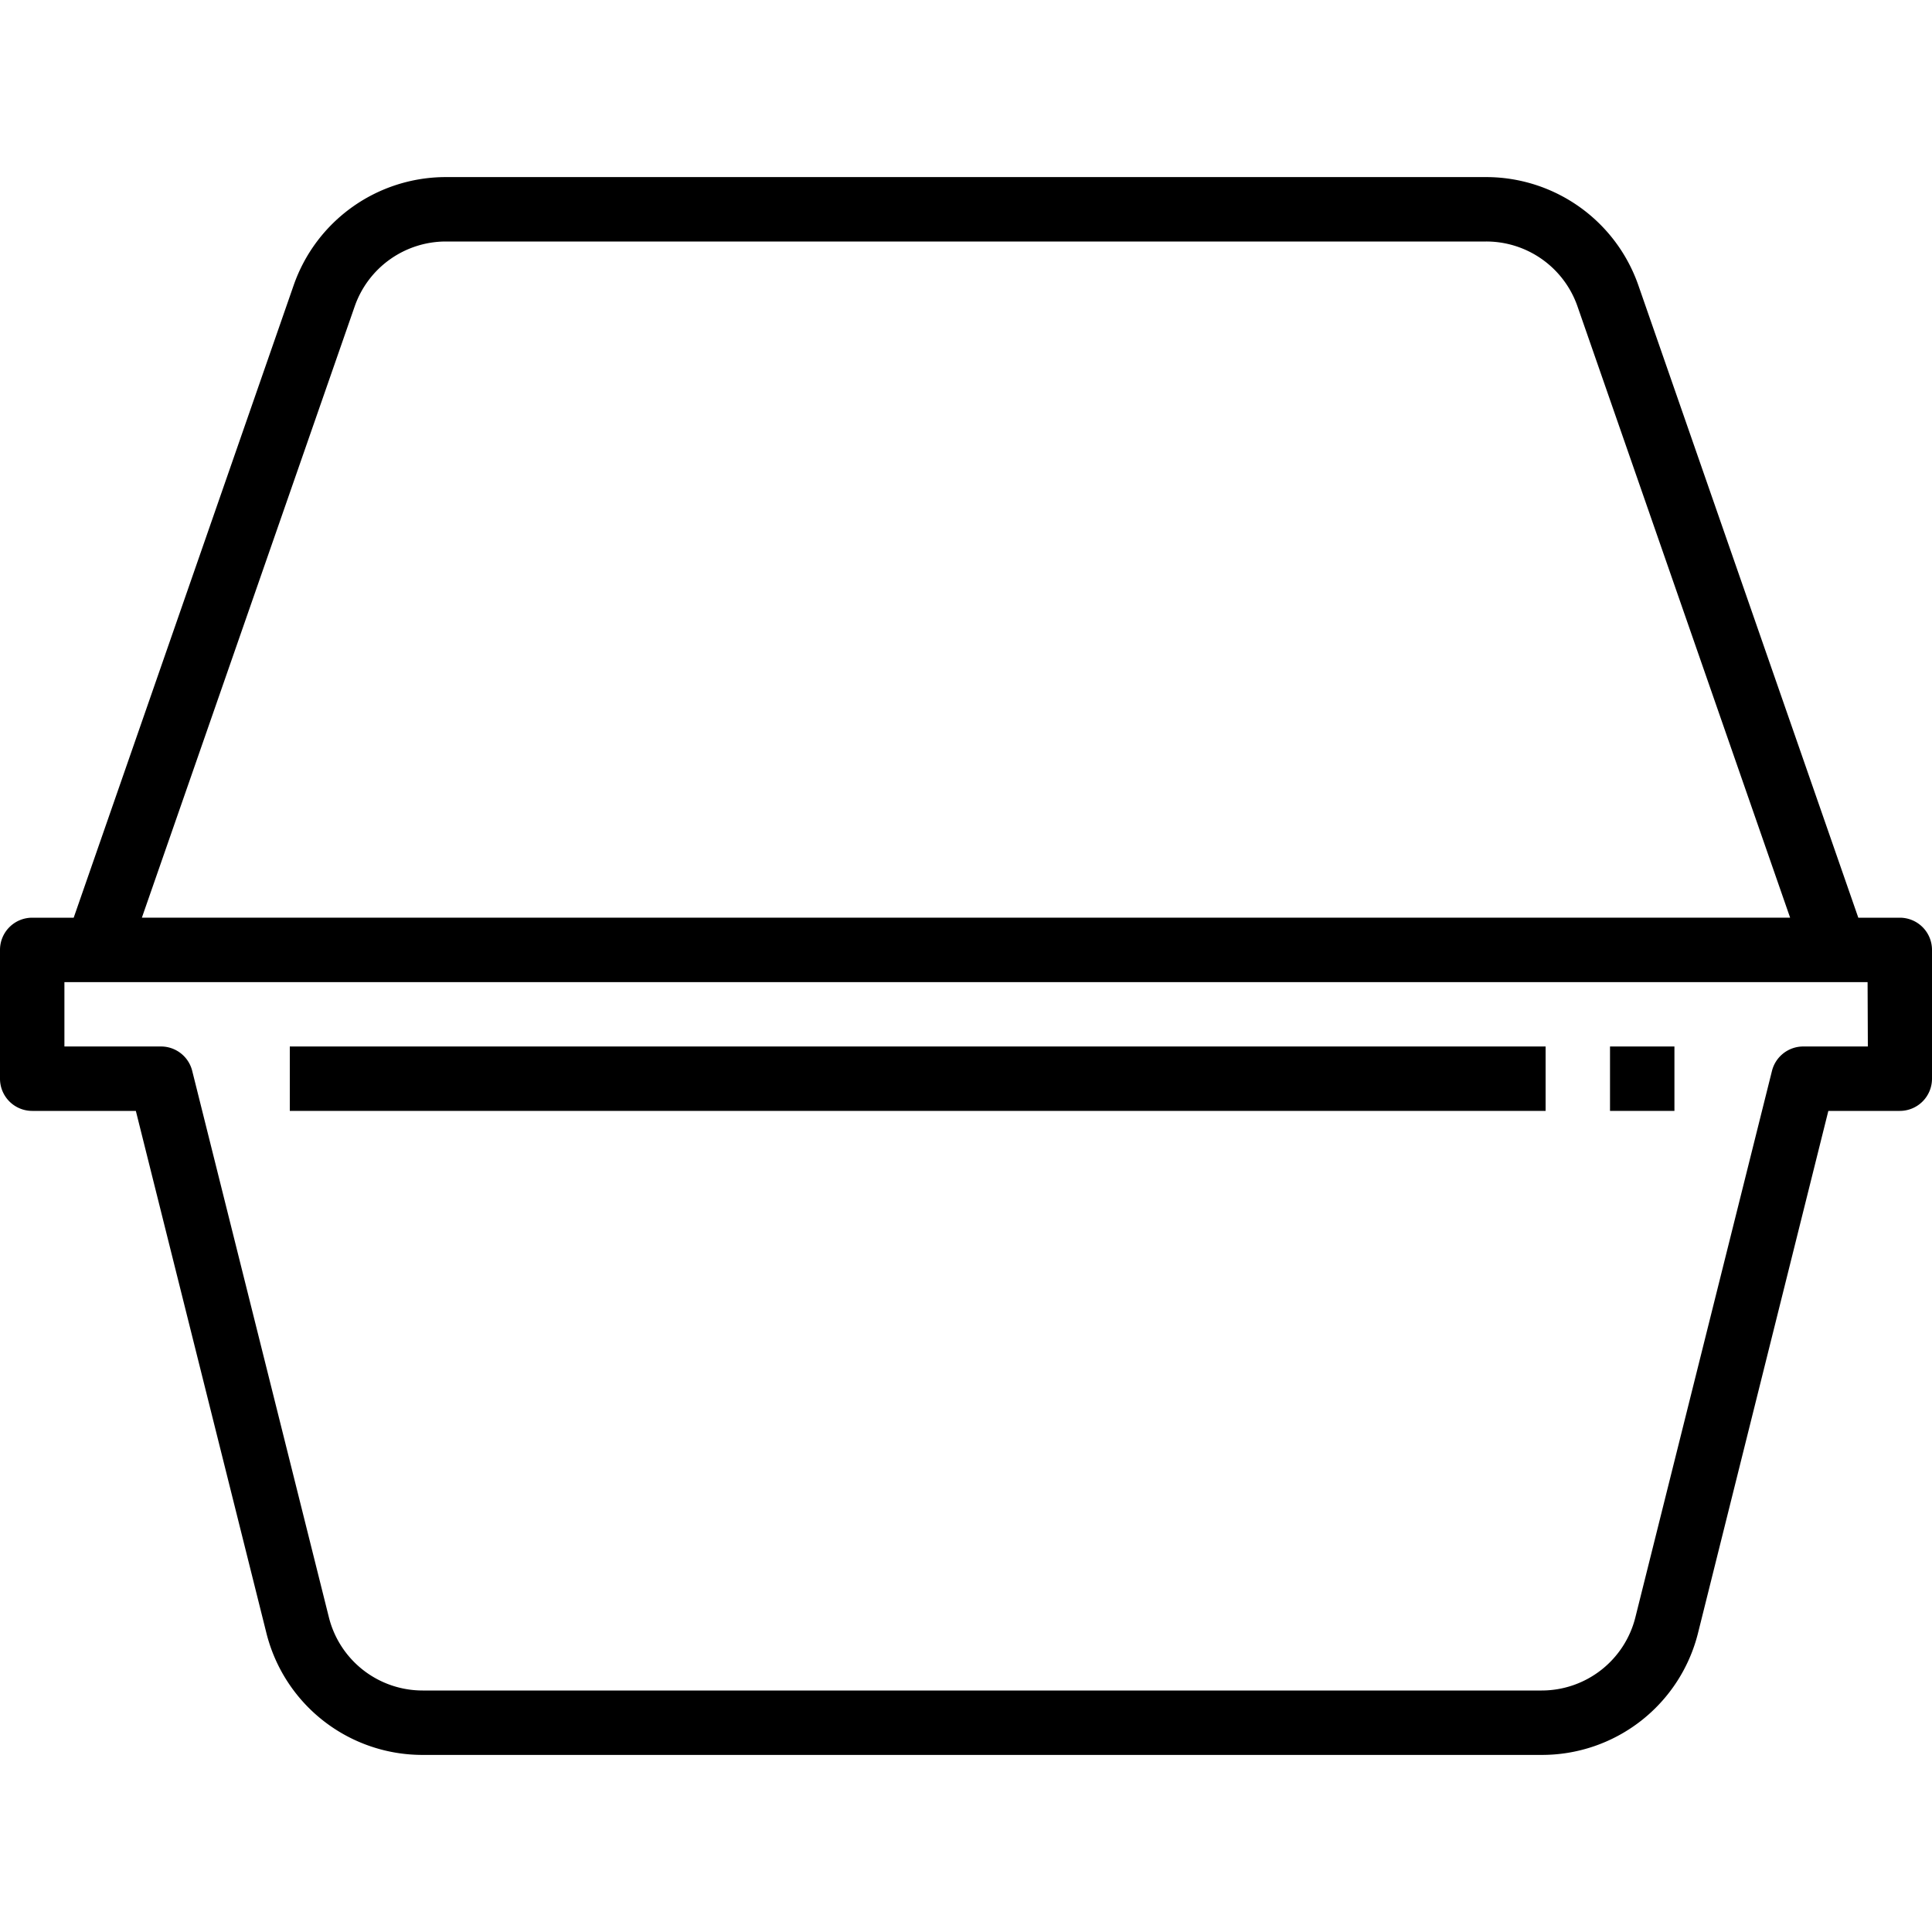
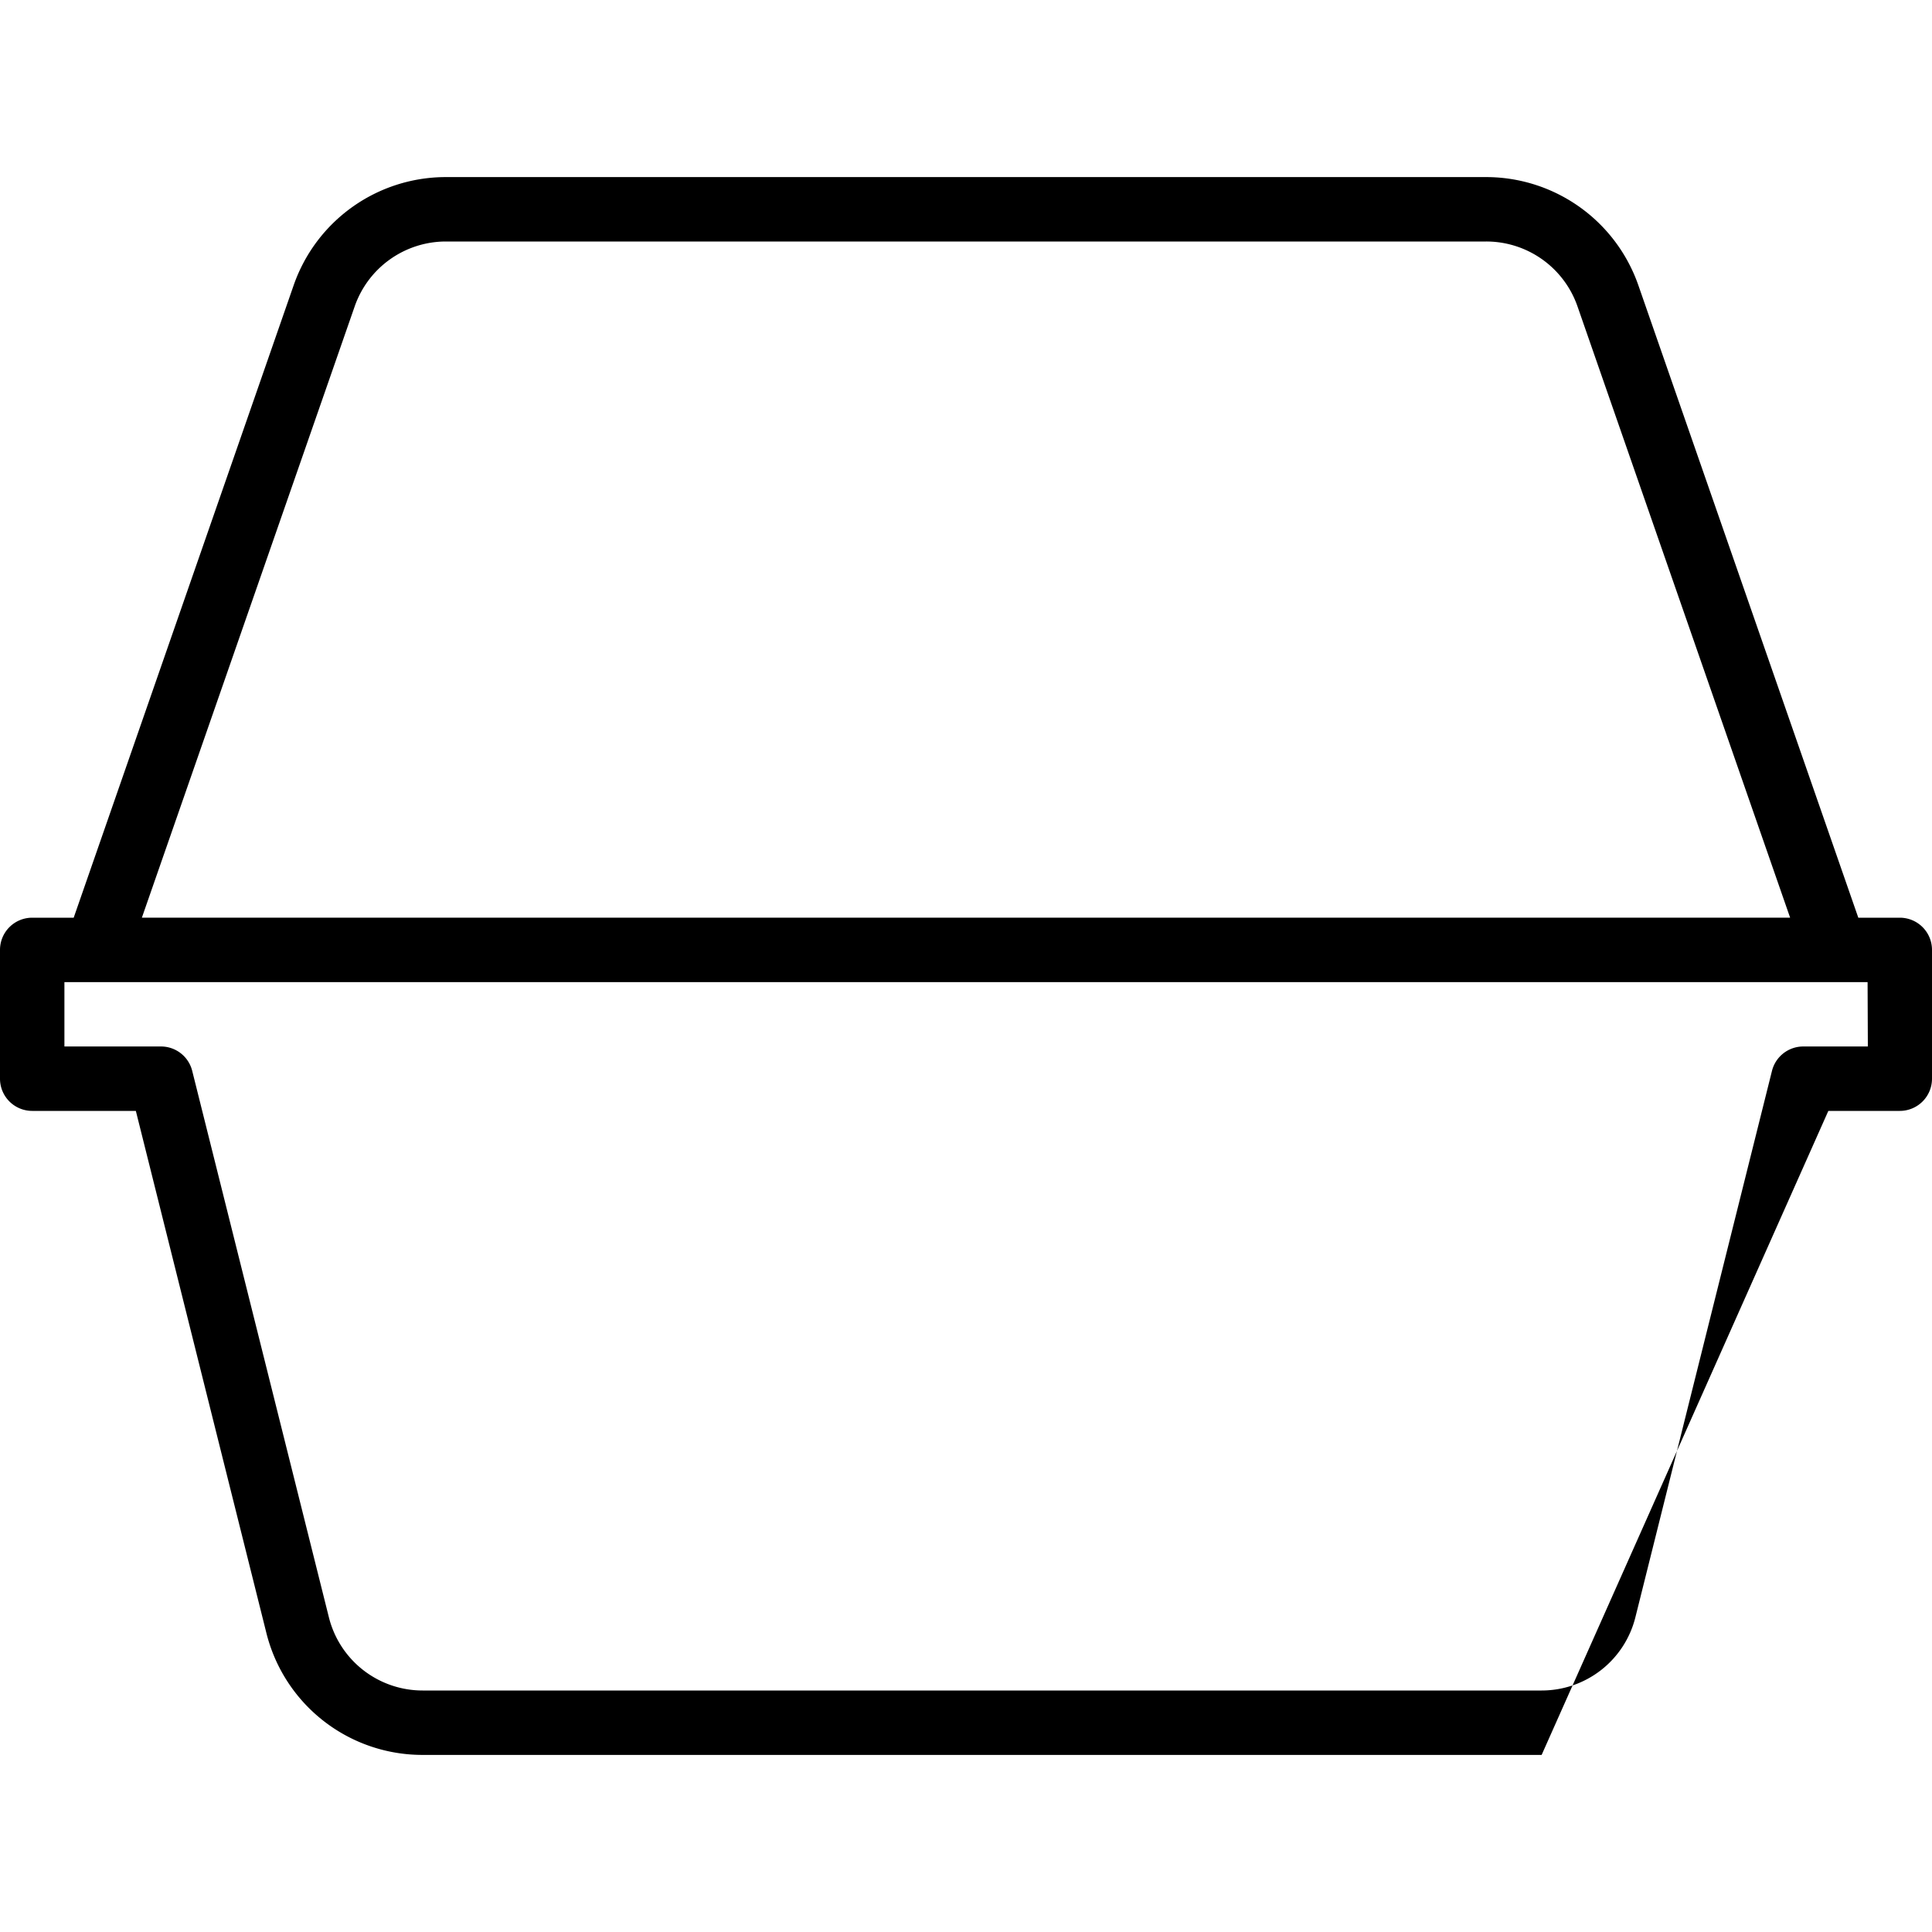
<svg xmlns="http://www.w3.org/2000/svg" id="Capa_1" data-name="Capa 1" viewBox="0 0 512 512">
-   <path d="M503.47,243.2h-11L434.17,75.57a42.74,42.74,0,0,0-40.31-28.64H118.14A42.71,42.71,0,0,0,77.83,75.58L19.53,243.2h-11A8.53,8.53,0,0,0,0,251.73v34.14a8.53,8.53,0,0,0,8.53,8.53H36L70.59,432.74A42.62,42.62,0,0,0,112,465.07H408.55A42.62,42.62,0,0,0,450,432.74L484.53,294.4h18.94a8.53,8.53,0,0,0,8.53-8.53V251.73A8.53,8.53,0,0,0,503.47,243.2ZM94,81.19A25.61,25.61,0,0,1,118.14,64H393.86a25.6,25.6,0,0,1,24.19,17.19l56.35,162H37.6Zm401,196.14H477.87a8.54,8.54,0,0,0-8.28,6.47l-36.2,144.81A25.6,25.6,0,0,1,408.55,448H112a25.6,25.6,0,0,1-24.84-19.39L50.94,283.8a8.52,8.52,0,0,0-8.27-6.47H17.07V260.27H494.93Z" />
-   <rect x="76.8" y="277.33" width="332.8" height="17.07" />
-   <rect x="426.67" y="277.33" width="17.07" height="17.07" />
+   <path d="M503.47,243.2h-11L434.17,75.57a42.74,42.74,0,0,0-40.31-28.64H118.14A42.71,42.71,0,0,0,77.83,75.58L19.53,243.2h-11A8.53,8.53,0,0,0,0,251.73v34.14a8.53,8.53,0,0,0,8.53,8.53H36L70.59,432.74A42.62,42.62,0,0,0,112,465.07H408.55L484.53,294.4h18.94a8.53,8.53,0,0,0,8.53-8.53V251.73A8.53,8.53,0,0,0,503.47,243.2ZM94,81.19A25.61,25.61,0,0,1,118.14,64H393.86a25.6,25.6,0,0,1,24.19,17.19l56.35,162H37.6Zm401,196.14H477.87a8.54,8.54,0,0,0-8.28,6.47l-36.2,144.81A25.6,25.6,0,0,1,408.55,448H112a25.6,25.6,0,0,1-24.84-19.39L50.94,283.8a8.52,8.52,0,0,0-8.27-6.47H17.07V260.27H494.93Z" />
</svg>